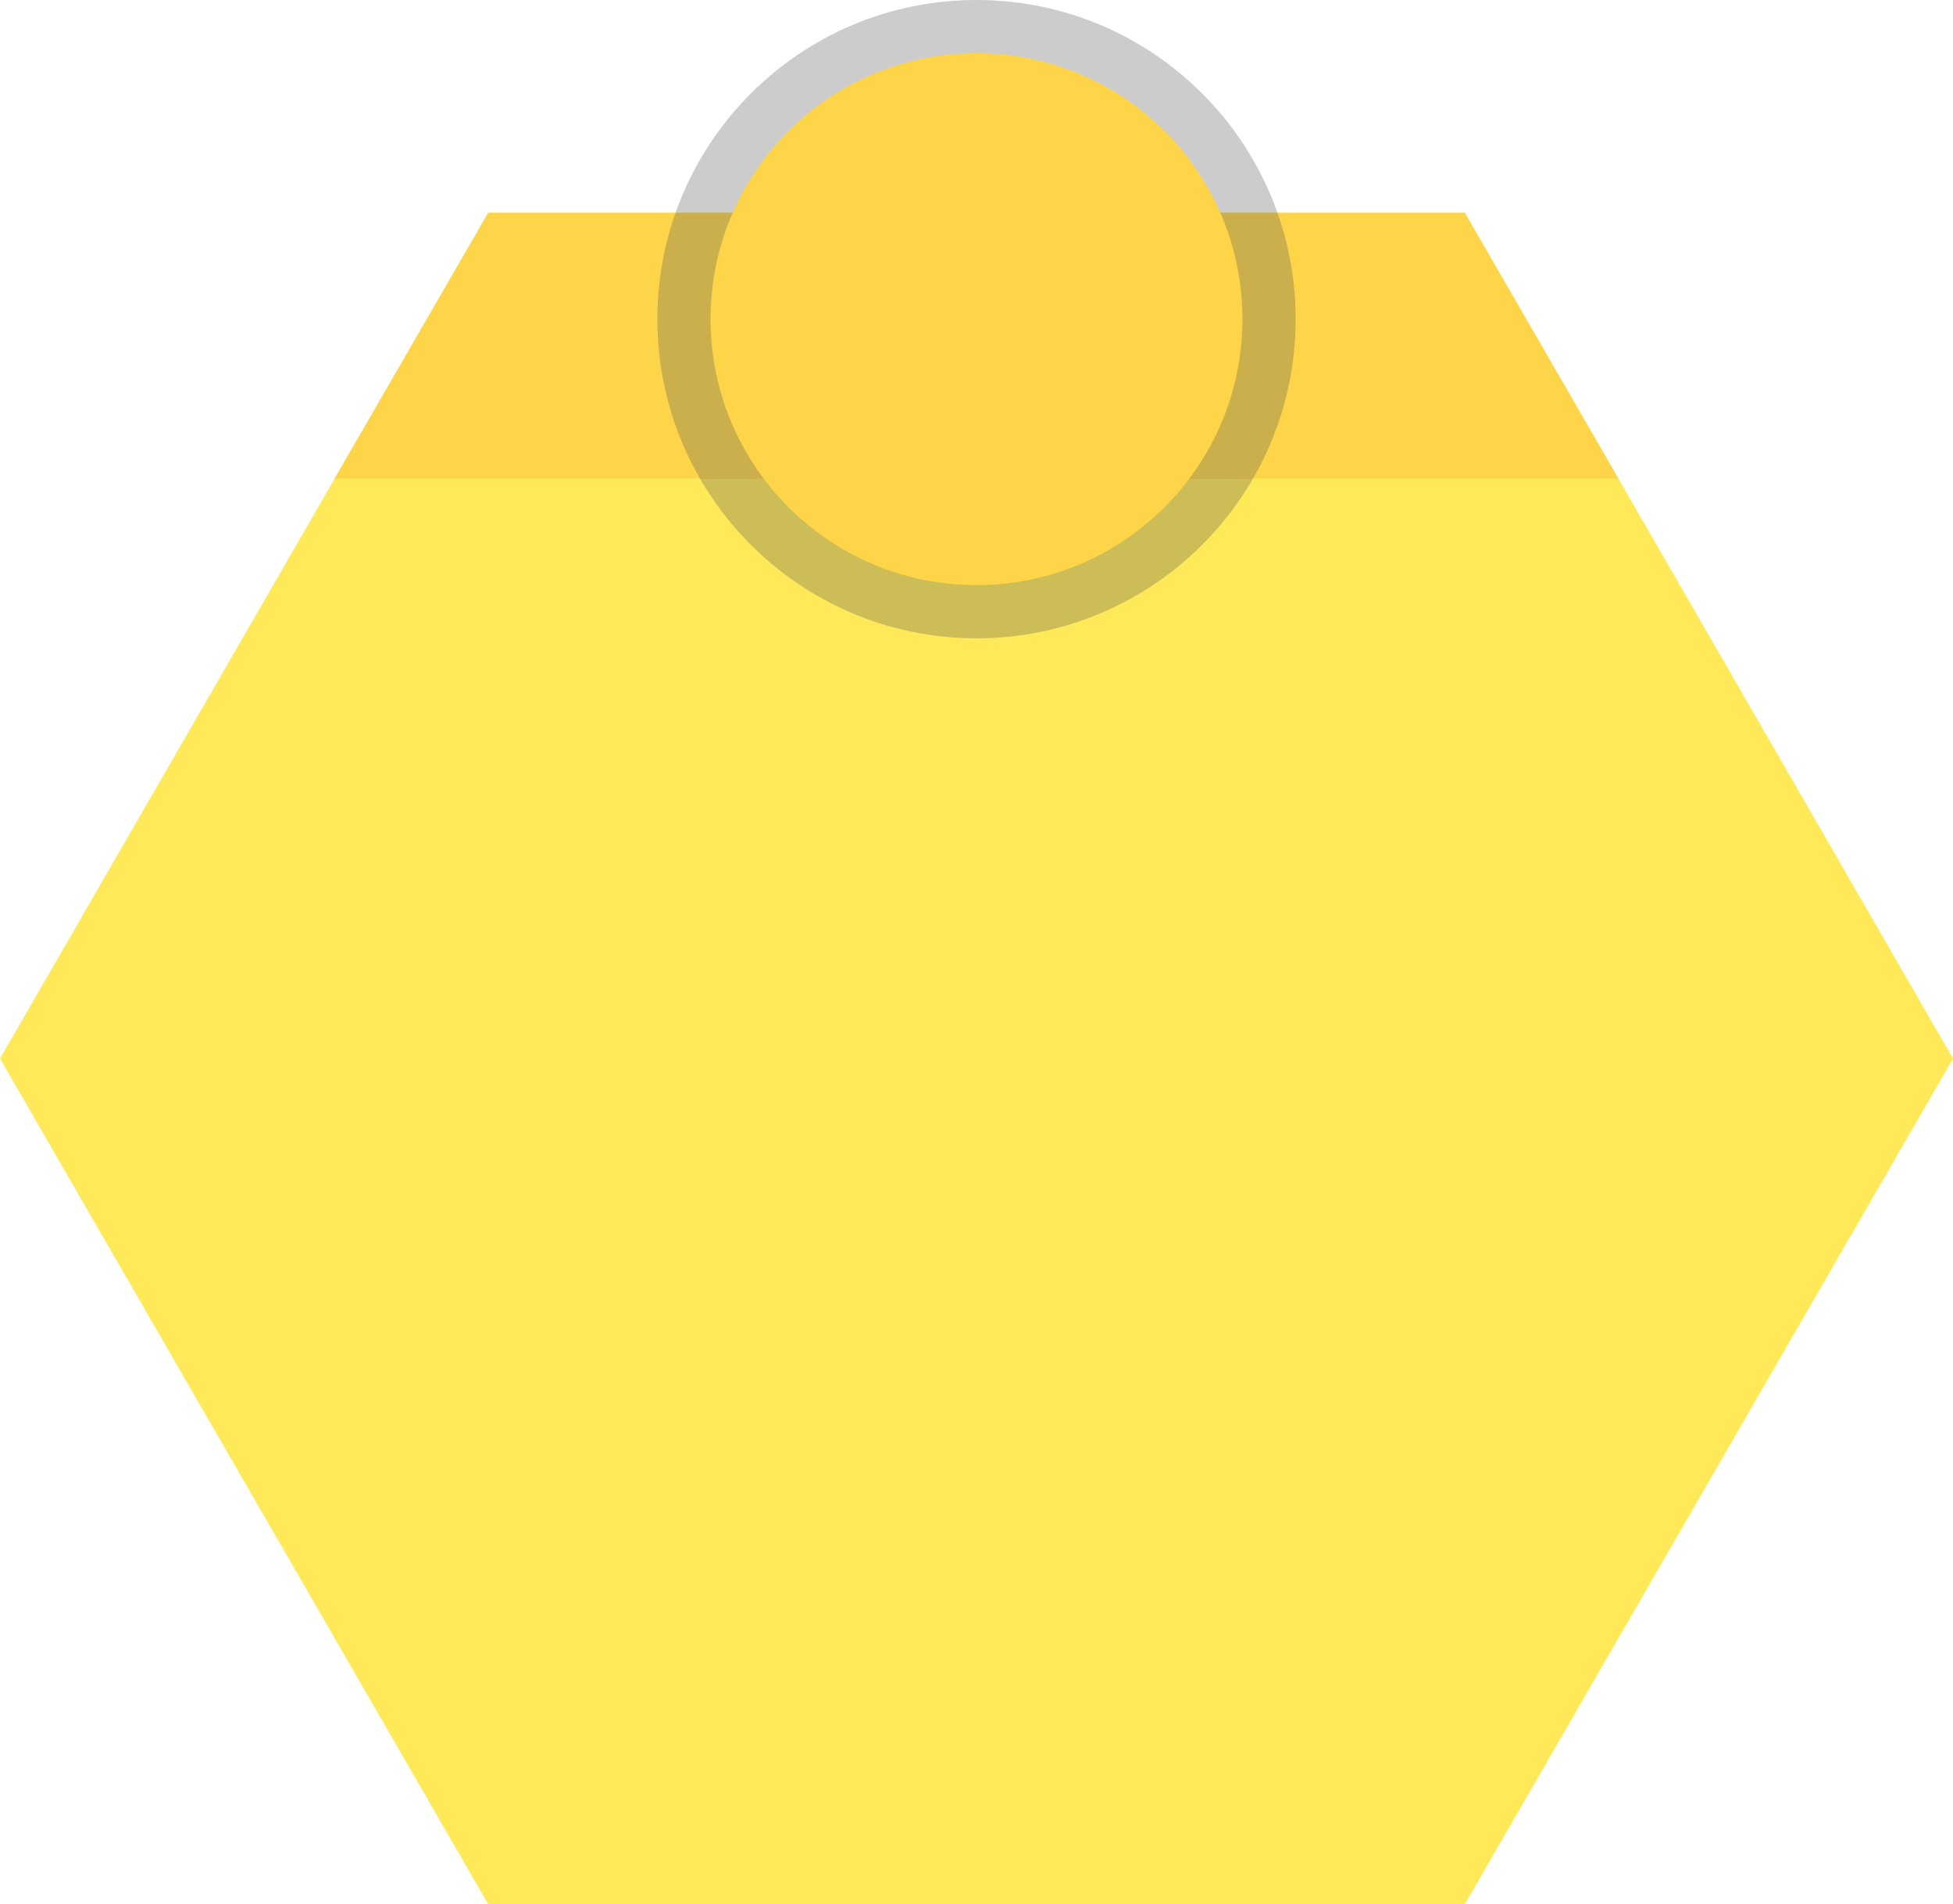
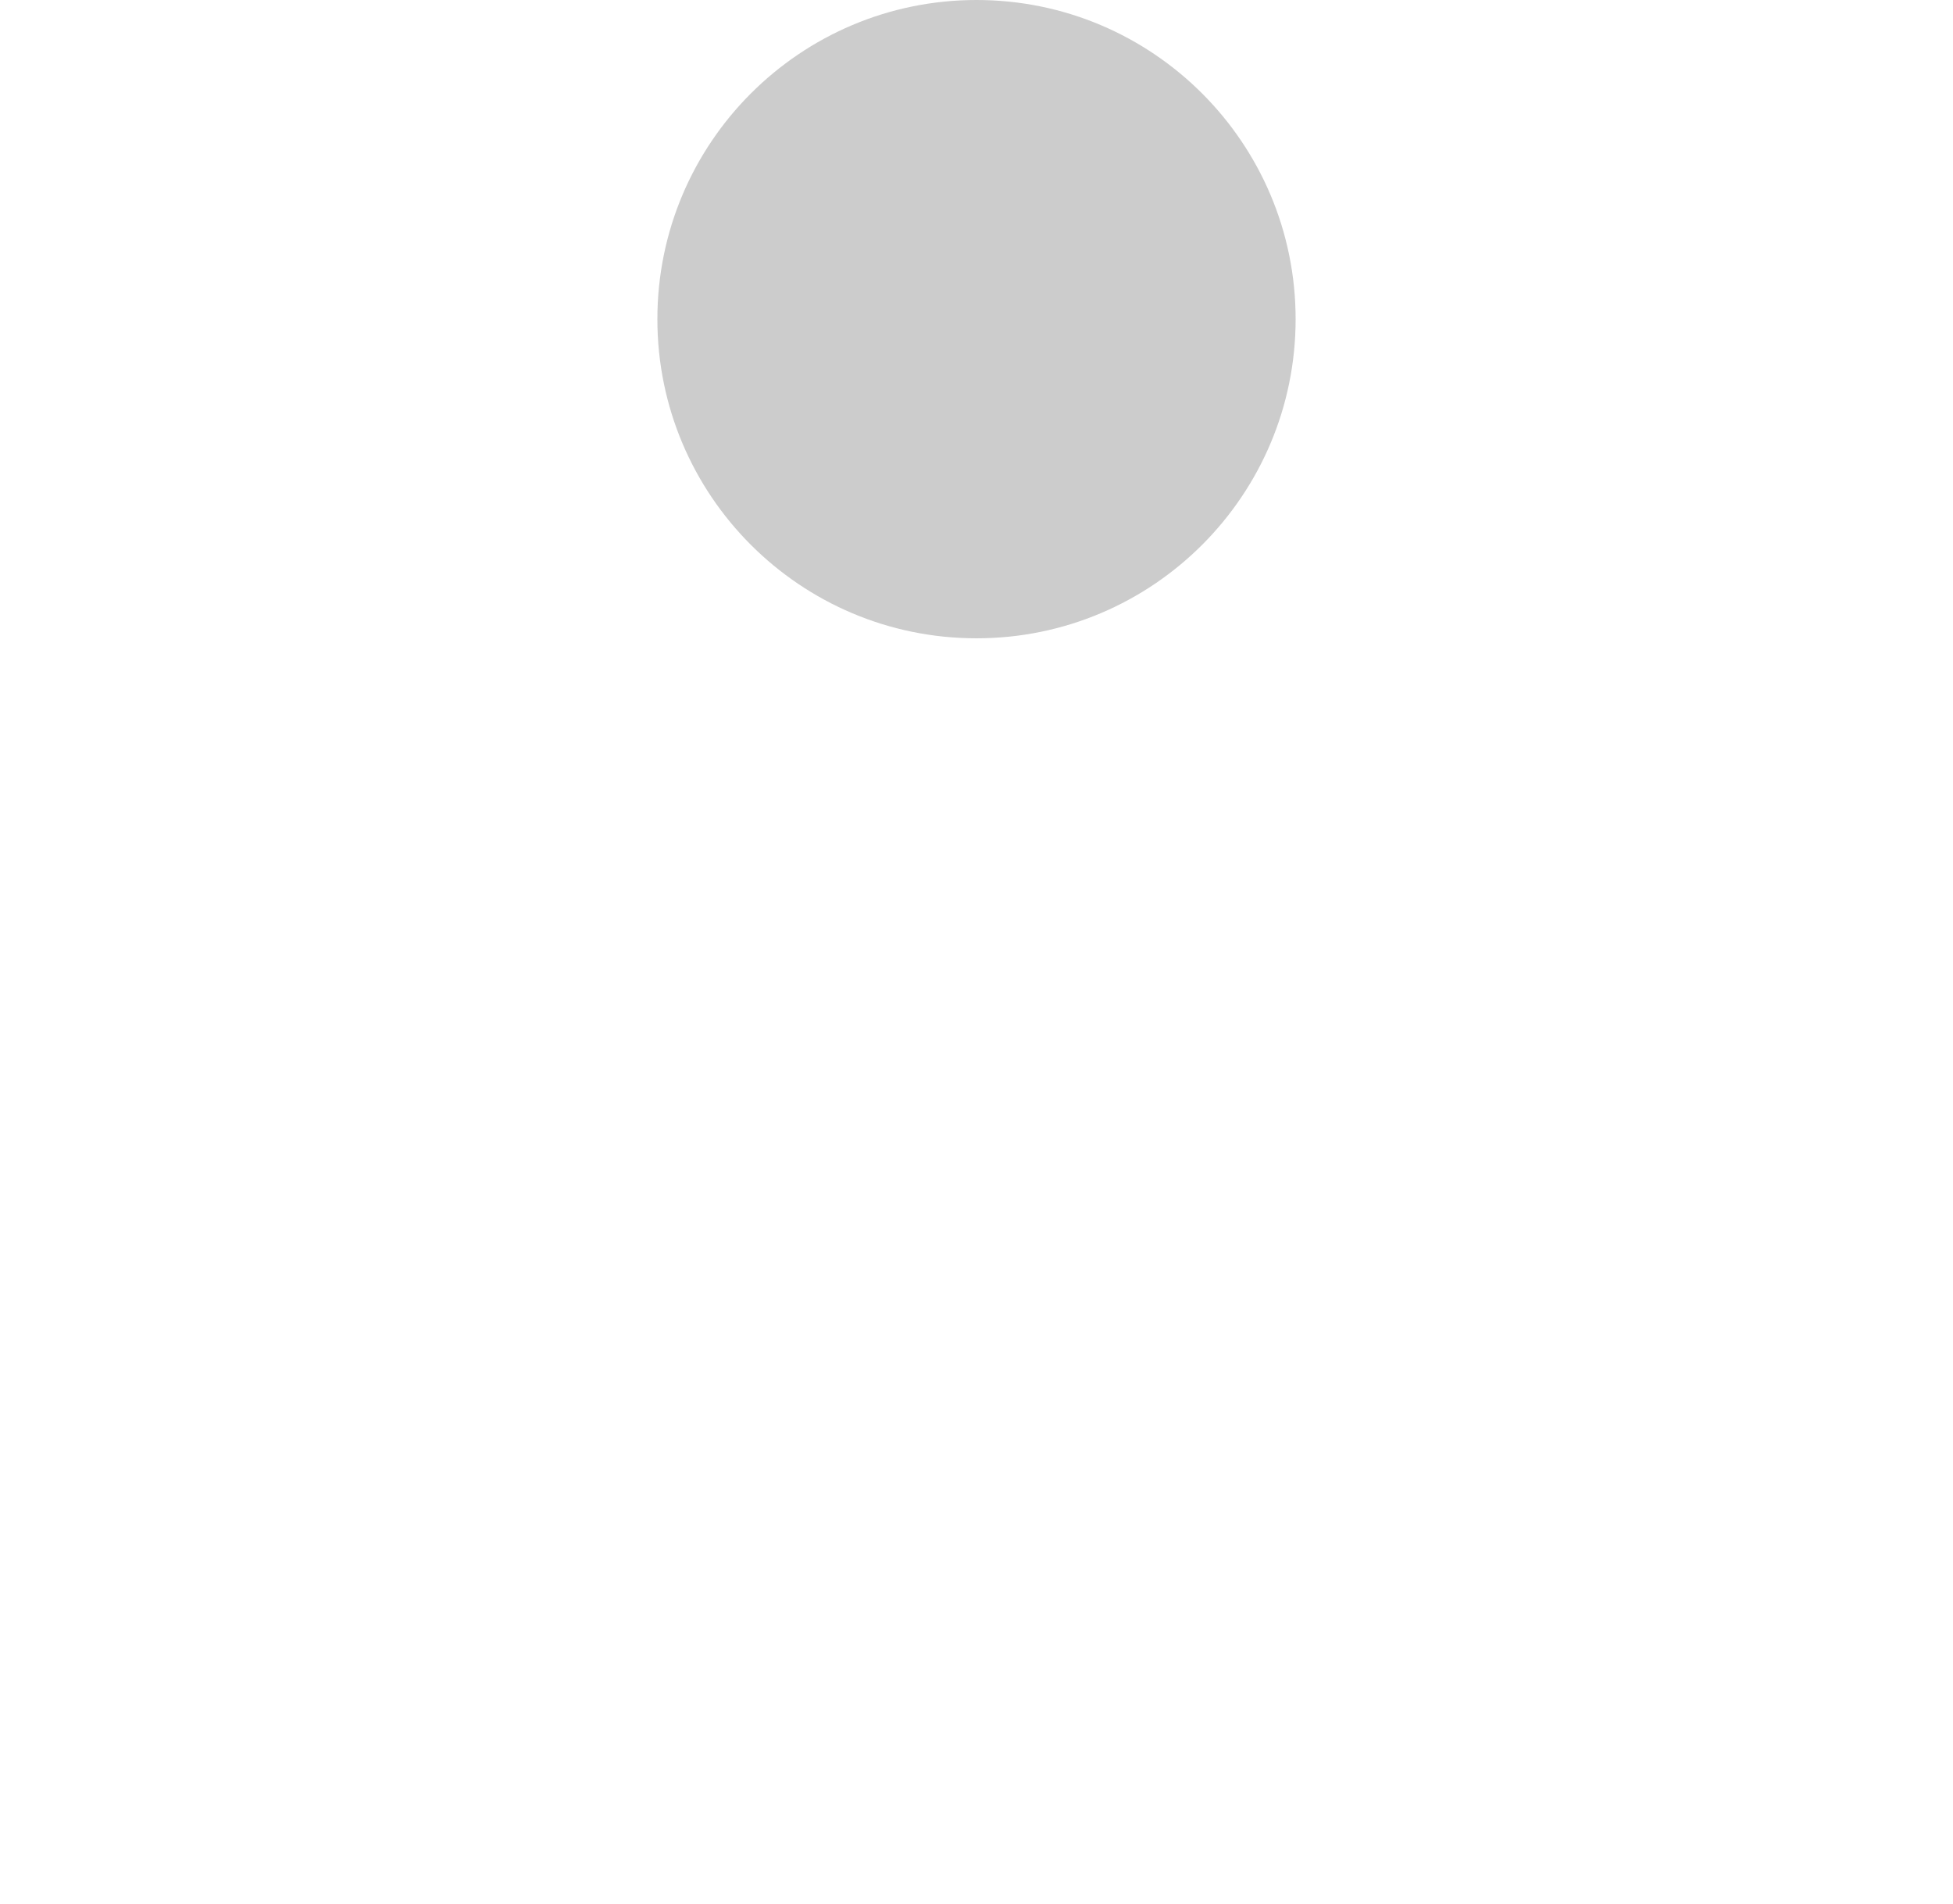
<svg xmlns="http://www.w3.org/2000/svg" fill="none" height="358" preserveAspectRatio="xMidYMid meet" style="fill: none" version="1" viewBox="0.0 0.0 367.2 358.0" width="367.2" zoomAndPan="magnify">
  <g id="change1_1">
-     <path d="M367.2 199L275.4 358H91.8L0 199L62.9 90L91.8 40H275.4L304.3 90L367.2 199Z" fill="#ffe959" />
-   </g>
+     </g>
  <g id="change2_1">
-     <path d="M304.3 90H62.9L91.8 40H275.4L304.3 90Z" fill="#fed548" />
-   </g>
+     </g>
  <g id="change3_1">
    <path d="M183.6 120C216.737 120 243.6 93.137 243.6 60C243.6 26.863 216.737 0 183.6 0C150.463 0 123.6 26.863 123.6 60C123.6 93.137 150.463 120 183.6 120Z" fill="#545454" opacity="0.3" />
  </g>
  <g id="change2_2">
-     <path d="M183.6 110C211.214 110 233.6 87.614 233.6 60C233.6 32.386 211.214 10 183.6 10C155.986 10 133.6 32.386 133.6 60C133.6 87.614 155.986 110 183.6 110Z" fill="#fed548" />
-   </g>
+     </g>
</svg>